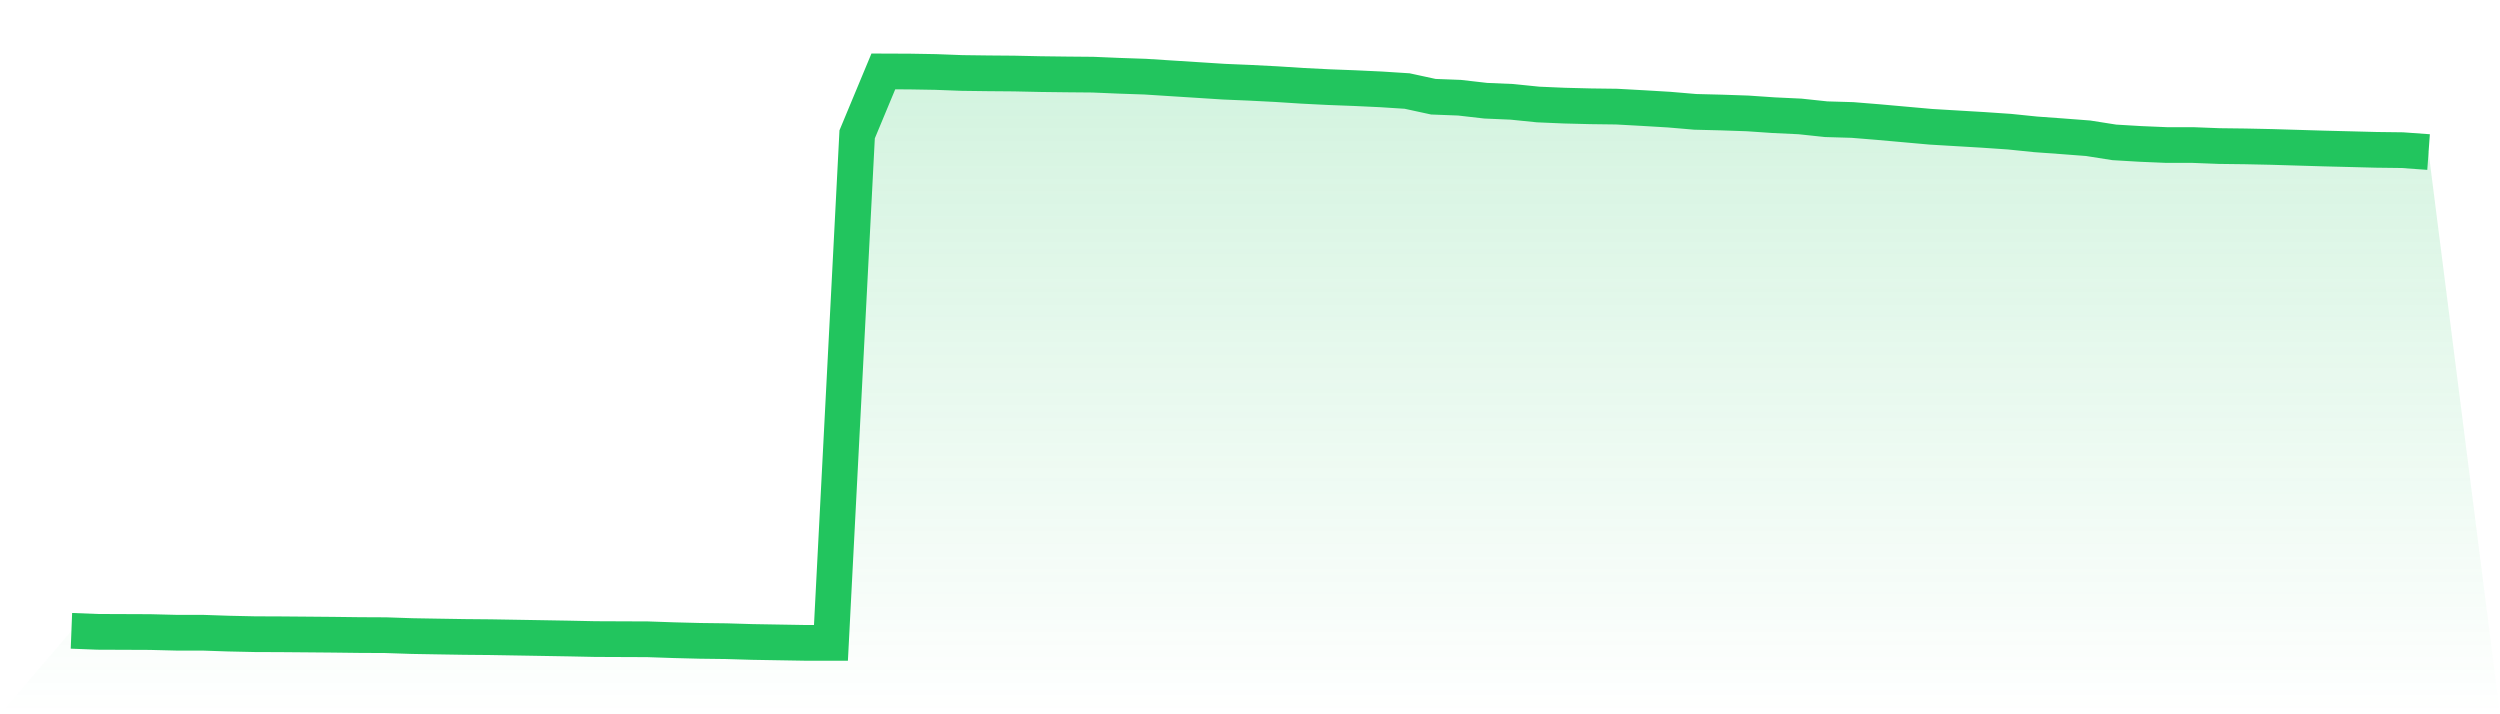
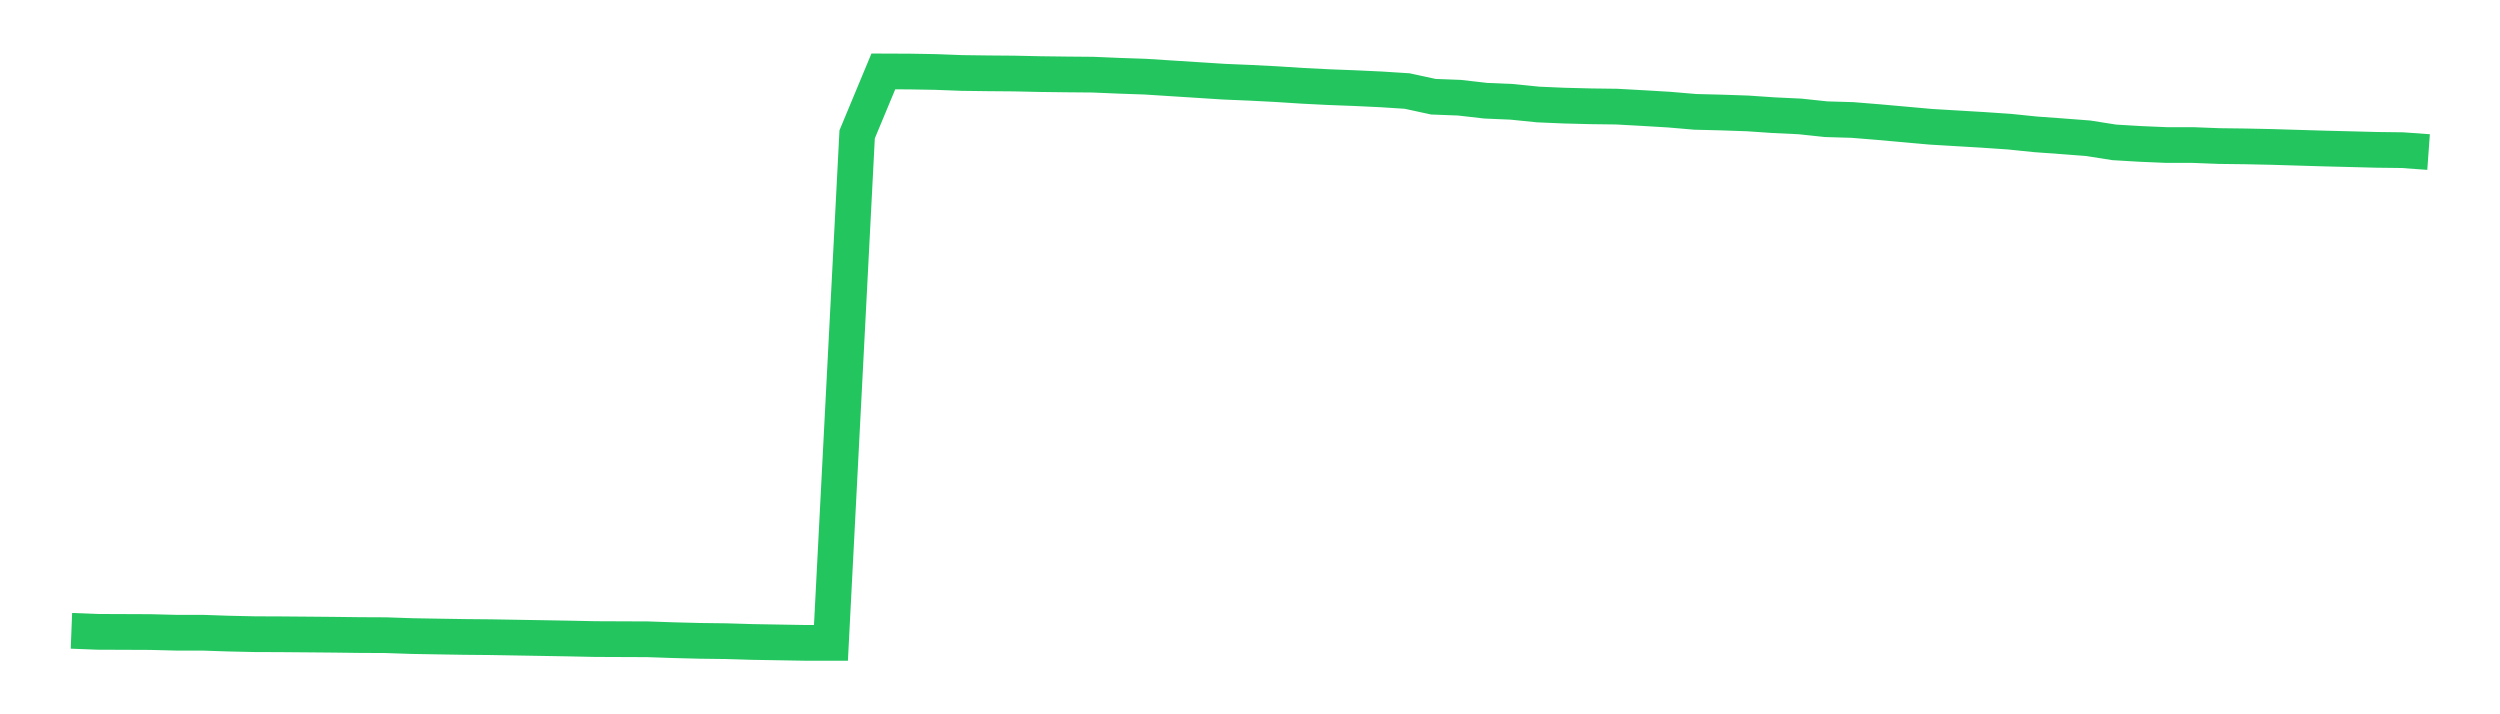
<svg xmlns="http://www.w3.org/2000/svg" viewBox="0 0 140 40">
  <defs>
    <linearGradient id="gradient" x1="0" x2="0" y1="0" y2="1">
      <stop offset="0%" stop-color="#22c55e" stop-opacity="0.2" />
      <stop offset="100%" stop-color="#22c55e" stop-opacity="0" />
    </linearGradient>
  </defs>
-   <path d="M4,35.326 L4,35.326 L5.467,35.383 L6.933,35.389 L8.4,35.395 L9.867,35.432 L11.333,35.432 L12.8,35.482 L14.267,35.514 L15.733,35.52 L17.2,35.532 L18.667,35.545 L20.133,35.563 L21.6,35.57 L23.067,35.62 L24.533,35.645 L26,35.669 L27.467,35.682 L28.933,35.707 L30.4,35.732 L31.867,35.757 L33.333,35.788 L34.8,35.794 L36.267,35.8 L37.733,35.85 L39.2,35.888 L40.667,35.906 L42.133,35.95 L43.6,35.975 L45.067,36 L46.533,36 L48,7.524 L49.467,4 L50.933,4.006 L52.4,4.031 L53.867,4.087 L55.333,4.106 L56.8,4.118 L58.267,4.15 L59.733,4.168 L61.2,4.181 L62.667,4.243 L64.133,4.293 L65.6,4.387 L67.067,4.48 L68.533,4.574 L70,4.636 L71.467,4.711 L72.933,4.805 L74.4,4.879 L75.867,4.935 L77.333,5.004 L78.8,5.098 L80.267,5.416 L81.733,5.472 L83.2,5.64 L84.667,5.703 L86.133,5.852 L87.6,5.915 L89.067,5.952 L90.533,5.971 L92,6.052 L93.467,6.139 L94.933,6.264 L96.4,6.301 L97.867,6.351 L99.333,6.451 L100.8,6.52 L102.267,6.676 L103.733,6.719 L105.2,6.838 L106.667,6.969 L108.133,7.1 L109.6,7.187 L111.067,7.274 L112.533,7.374 L114,7.524 L115.467,7.63 L116.933,7.742 L118.4,7.973 L119.867,8.06 L121.333,8.122 L122.8,8.122 L124.267,8.179 L125.733,8.197 L127.2,8.228 L128.667,8.272 L130.133,8.316 L131.6,8.353 L133.067,8.391 L134.533,8.409 L136,8.515 L140,40 L0,40 z" fill="url(#gradient)" />
  <path d="M4,35.326 L4,35.326 L5.467,35.383 L6.933,35.389 L8.4,35.395 L9.867,35.432 L11.333,35.432 L12.8,35.482 L14.267,35.514 L15.733,35.52 L17.2,35.532 L18.667,35.545 L20.133,35.563 L21.6,35.57 L23.067,35.62 L24.533,35.645 L26,35.669 L27.467,35.682 L28.933,35.707 L30.4,35.732 L31.867,35.757 L33.333,35.788 L34.8,35.794 L36.267,35.8 L37.733,35.85 L39.2,35.888 L40.667,35.906 L42.133,35.95 L43.6,35.975 L45.067,36 L46.533,36 L48,7.524 L49.467,4 L50.933,4.006 L52.4,4.031 L53.867,4.087 L55.333,4.106 L56.8,4.118 L58.267,4.15 L59.733,4.168 L61.2,4.181 L62.667,4.243 L64.133,4.293 L65.6,4.387 L67.067,4.48 L68.533,4.574 L70,4.636 L71.467,4.711 L72.933,4.805 L74.4,4.879 L75.867,4.935 L77.333,5.004 L78.8,5.098 L80.267,5.416 L81.733,5.472 L83.2,5.64 L84.667,5.703 L86.133,5.852 L87.6,5.915 L89.067,5.952 L90.533,5.971 L92,6.052 L93.467,6.139 L94.933,6.264 L96.4,6.301 L97.867,6.351 L99.333,6.451 L100.8,6.52 L102.267,6.676 L103.733,6.719 L105.2,6.838 L106.667,6.969 L108.133,7.1 L109.6,7.187 L111.067,7.274 L112.533,7.374 L114,7.524 L115.467,7.63 L116.933,7.742 L118.4,7.973 L119.867,8.06 L121.333,8.122 L122.8,8.122 L124.267,8.179 L125.733,8.197 L127.2,8.228 L128.667,8.272 L130.133,8.316 L131.6,8.353 L133.067,8.391 L134.533,8.409 L136,8.515" fill="none" stroke="#22c55e" stroke-width="2" />
</svg>